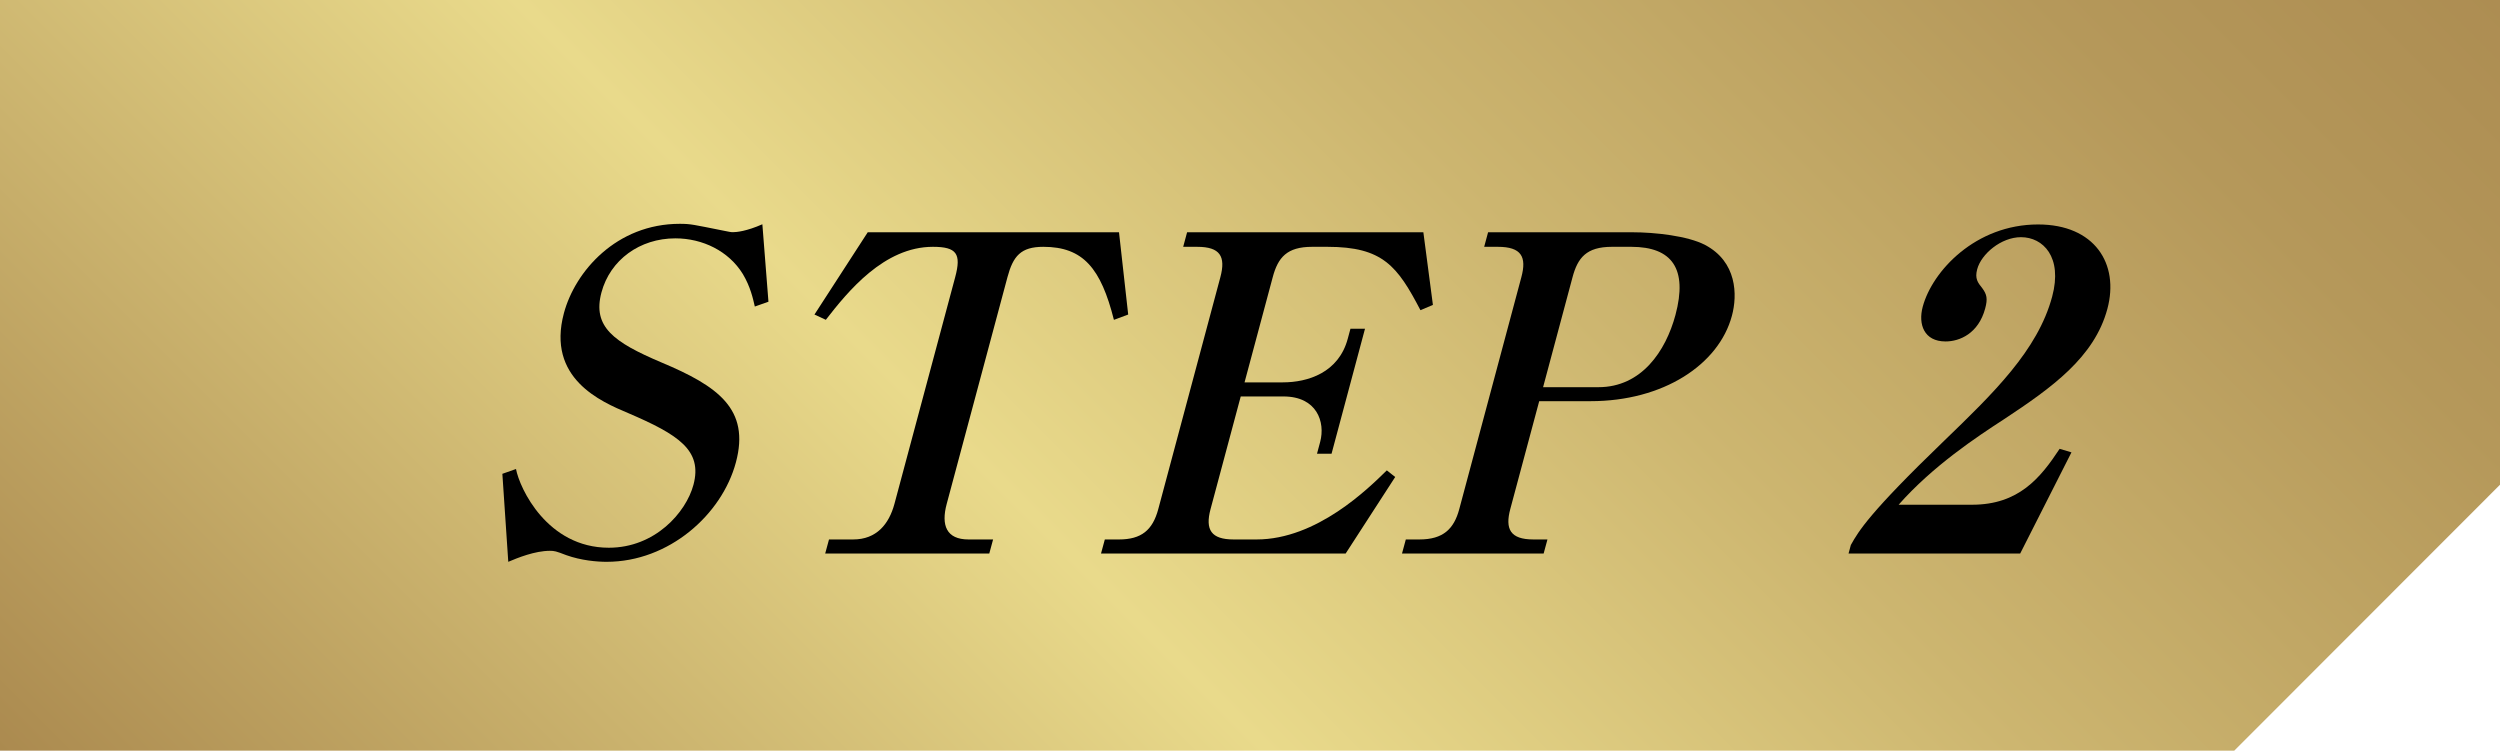
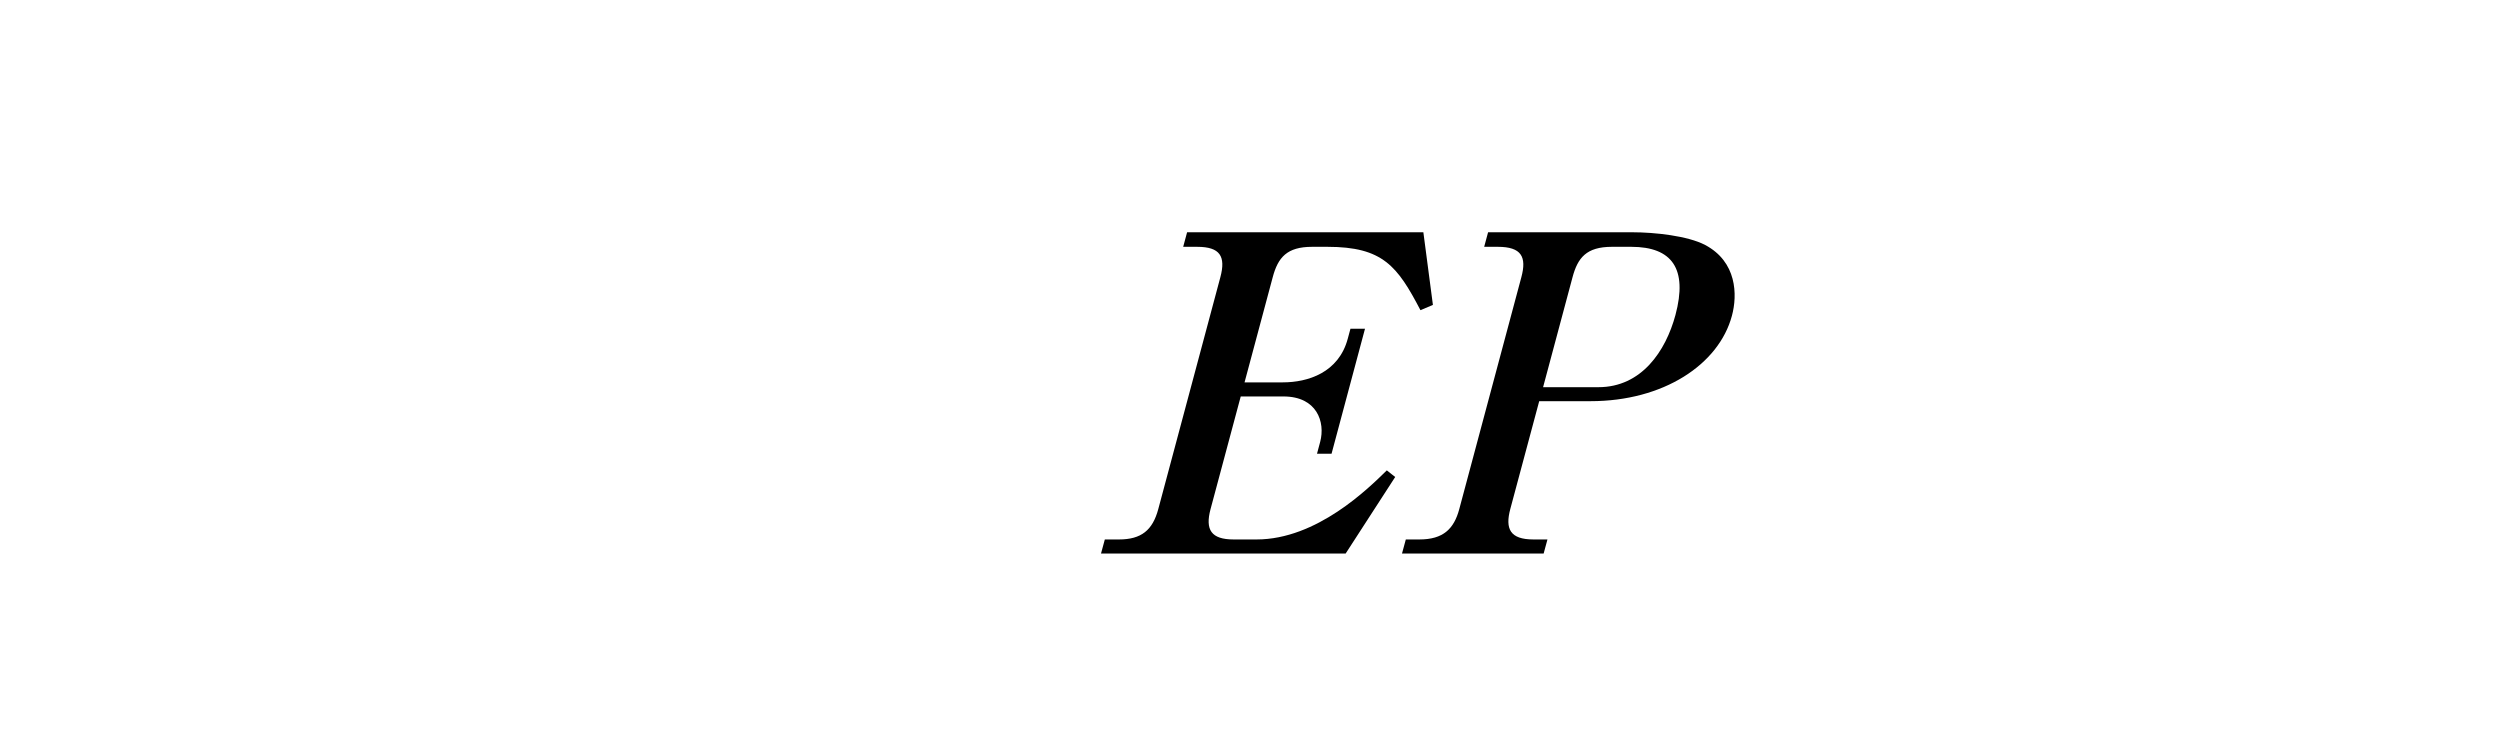
<svg xmlns="http://www.w3.org/2000/svg" id="_レイヤー_2" data-name="レイヤー 2" viewBox="0 0 275 82.57">
  <defs>
    <style>
      .cls-1 {
        fill: url(#_名称未設定グラデーション_567);
      }

      .cls-1, .cls-2 {
        stroke-width: 0px;
      }

      .cls-3 {
        filter: url(#outer-glow-1);
      }
    </style>
    <linearGradient id="_名称未設定グラデーション_567" data-name="名称未設定グラデーション 567" x1="40.8" y1="123.37" x2="219.58" y2="-55.42" gradientUnits="userSpaceOnUse">
      <stop offset="0" stop-color="#ab8a4f" />
      <stop offset=".39" stop-color="#e9da8b" />
      <stop offset=".62" stop-color="#cdb670" />
      <stop offset=".86" stop-color="#b5985a" />
      <stop offset="1" stop-color="#ad8d52" />
    </linearGradient>
    <filter id="outer-glow-1" filterUnits="userSpaceOnUse">
      <feOffset dx="0" dy="0" />
      <feGaussianBlur result="blur" stdDeviation="2.44" />
      <feFlood flood-color="#fff" flood-opacity="1" />
      <feComposite in2="blur" operator="in" />
      <feComposite in="SourceGraphic" />
    </filter>
  </defs>
  <g id="_要素" data-name="要素">
    <g>
-       <polygon class="cls-1" points="275 0 0 0 0 82.57 245.77 82.57 275 53.32 275 0" />
      <g class="cls-3">
-         <path class="cls-2" d="m66.75,61.8c-1.11,0-2.82-.15-4.45-.73-1.14-.44-1.32-.48-1.81-.48-1.65,0-3.55.77-4.58,1.21l-.65-9.68,1.5-.53c.4,2.13,3.44,8.66,10.21,8.66,5.08,0,8.49-3.87,9.31-6.92,1.02-3.82-1.67-5.52-7.18-7.89-3-1.26-8.99-3.82-7.07-10.99,1.23-4.6,5.78-9.83,12.75-9.83,1.21,0,1.52.1,4.69.73.78.15.87.19,1.16.19.39,0,1.48-.1,3.23-.87l.67,8.52-1.5.53c-.2-.87-.48-2.18-1.32-3.58-1.55-2.52-4.42-3.92-7.42-3.92-3.92,0-7.17,2.37-8.13,5.95-1.01,3.78,1.34,5.47,6.6,7.7,6.22,2.61,9.76,5.13,8.19,10.99-1.54,5.76-7.38,10.94-14.21,10.94Z" />
-         <path class="cls-2" d="m122.53,35.18c-1.43-5.66-3.37-8.03-7.77-8.03-2.47,0-3.32,1.02-3.94,3.34l-6.68,24.93c-.64,2.37-.03,3.92,2.39,3.92h2.71l-.42,1.55h-18.05l.42-1.55h2.66c2.57,0,3.94-1.69,4.54-3.92l6.68-24.93c.69-2.57.17-3.34-2.45-3.34-5.37,0-9.34,4.89-11.78,8.03l-1.25-.58,5.86-9.05h27.64l1.01,9.05-1.56.58Z" />
        <path class="cls-2" d="m130.58,25.55h25.99l1.05,7.99-1.37.58c-2.53-4.84-4.13-6.97-10.23-6.97h-1.69c-2.76,0-3.75,1.16-4.33,3.34l-3.1,11.57h4.21c2.76,0,6.14-1.07,7.14-4.79l.3-1.11h1.6l-3.68,13.75h-1.6l.35-1.31c.58-2.18-.36-4.99-4.04-4.99h-4.7l-3.32,12.39c-.61,2.28.07,3.34,2.54,3.34h2.52c6.63,0,12.3-5.61,14.33-7.6l.92.73-5.45,8.42h-26.91l.42-1.55h1.55c2.47,0,3.71-1.02,4.33-3.34l6.83-25.51c.61-2.28-.02-3.34-2.54-3.34h-1.55l.43-1.6Z" />
        <path class="cls-2" d="m169.31,44.14l-3.18,11.86c-.58,2.18-.02,3.34,2.54,3.34h1.55l-.42,1.55h-15.58l.42-1.55h1.5c2.61,0,3.8-1.16,4.38-3.34l6.83-25.51c.6-2.23.02-3.34-2.59-3.34h-1.5l.43-1.6h15.88c2.42,0,6.09.39,8,1.4,3.48,1.84,3.57,5.47,2.94,7.79-1.44,5.37-7.55,9.39-15.54,9.39h-5.66Zm.42-1.55h6.1c4.74,0,7.4-3.97,8.47-7.94,1.36-5.08-.36-7.5-4.86-7.5h-2.13c-2.81,0-3.76,1.21-4.33,3.34l-3.24,12.1Z" />
-         <path class="cls-2" d="m203.61,59.92c.84-1.5,2-3.49,10.23-11.42,5.42-5.23,10.32-9.97,11.9-15.88,1.17-4.36-1.01-6.53-3.43-6.53-2.18,0-4.37,1.84-4.82,3.53-.27,1.02.05,1.45.56,2.08.5.68.61,1.16.32,2.23-.74,2.76-2.81,3.63-4.36,3.63-2.37,0-3.03-1.89-2.51-3.82,1.05-3.92,5.81-9.05,12.69-9.05,6.2,0,8.96,4.31,7.62,9.29-1.43,5.32-6.1,8.66-11.39,12.15-2.99,1.94-7.81,5.13-11.57,9.39h8.08c5.13,0,7.52-2.95,9.63-6.15l1.3.39-5.64,11.13h-18.88l.26-.97Z" />
      </g>
    </g>
  </g>
</svg>